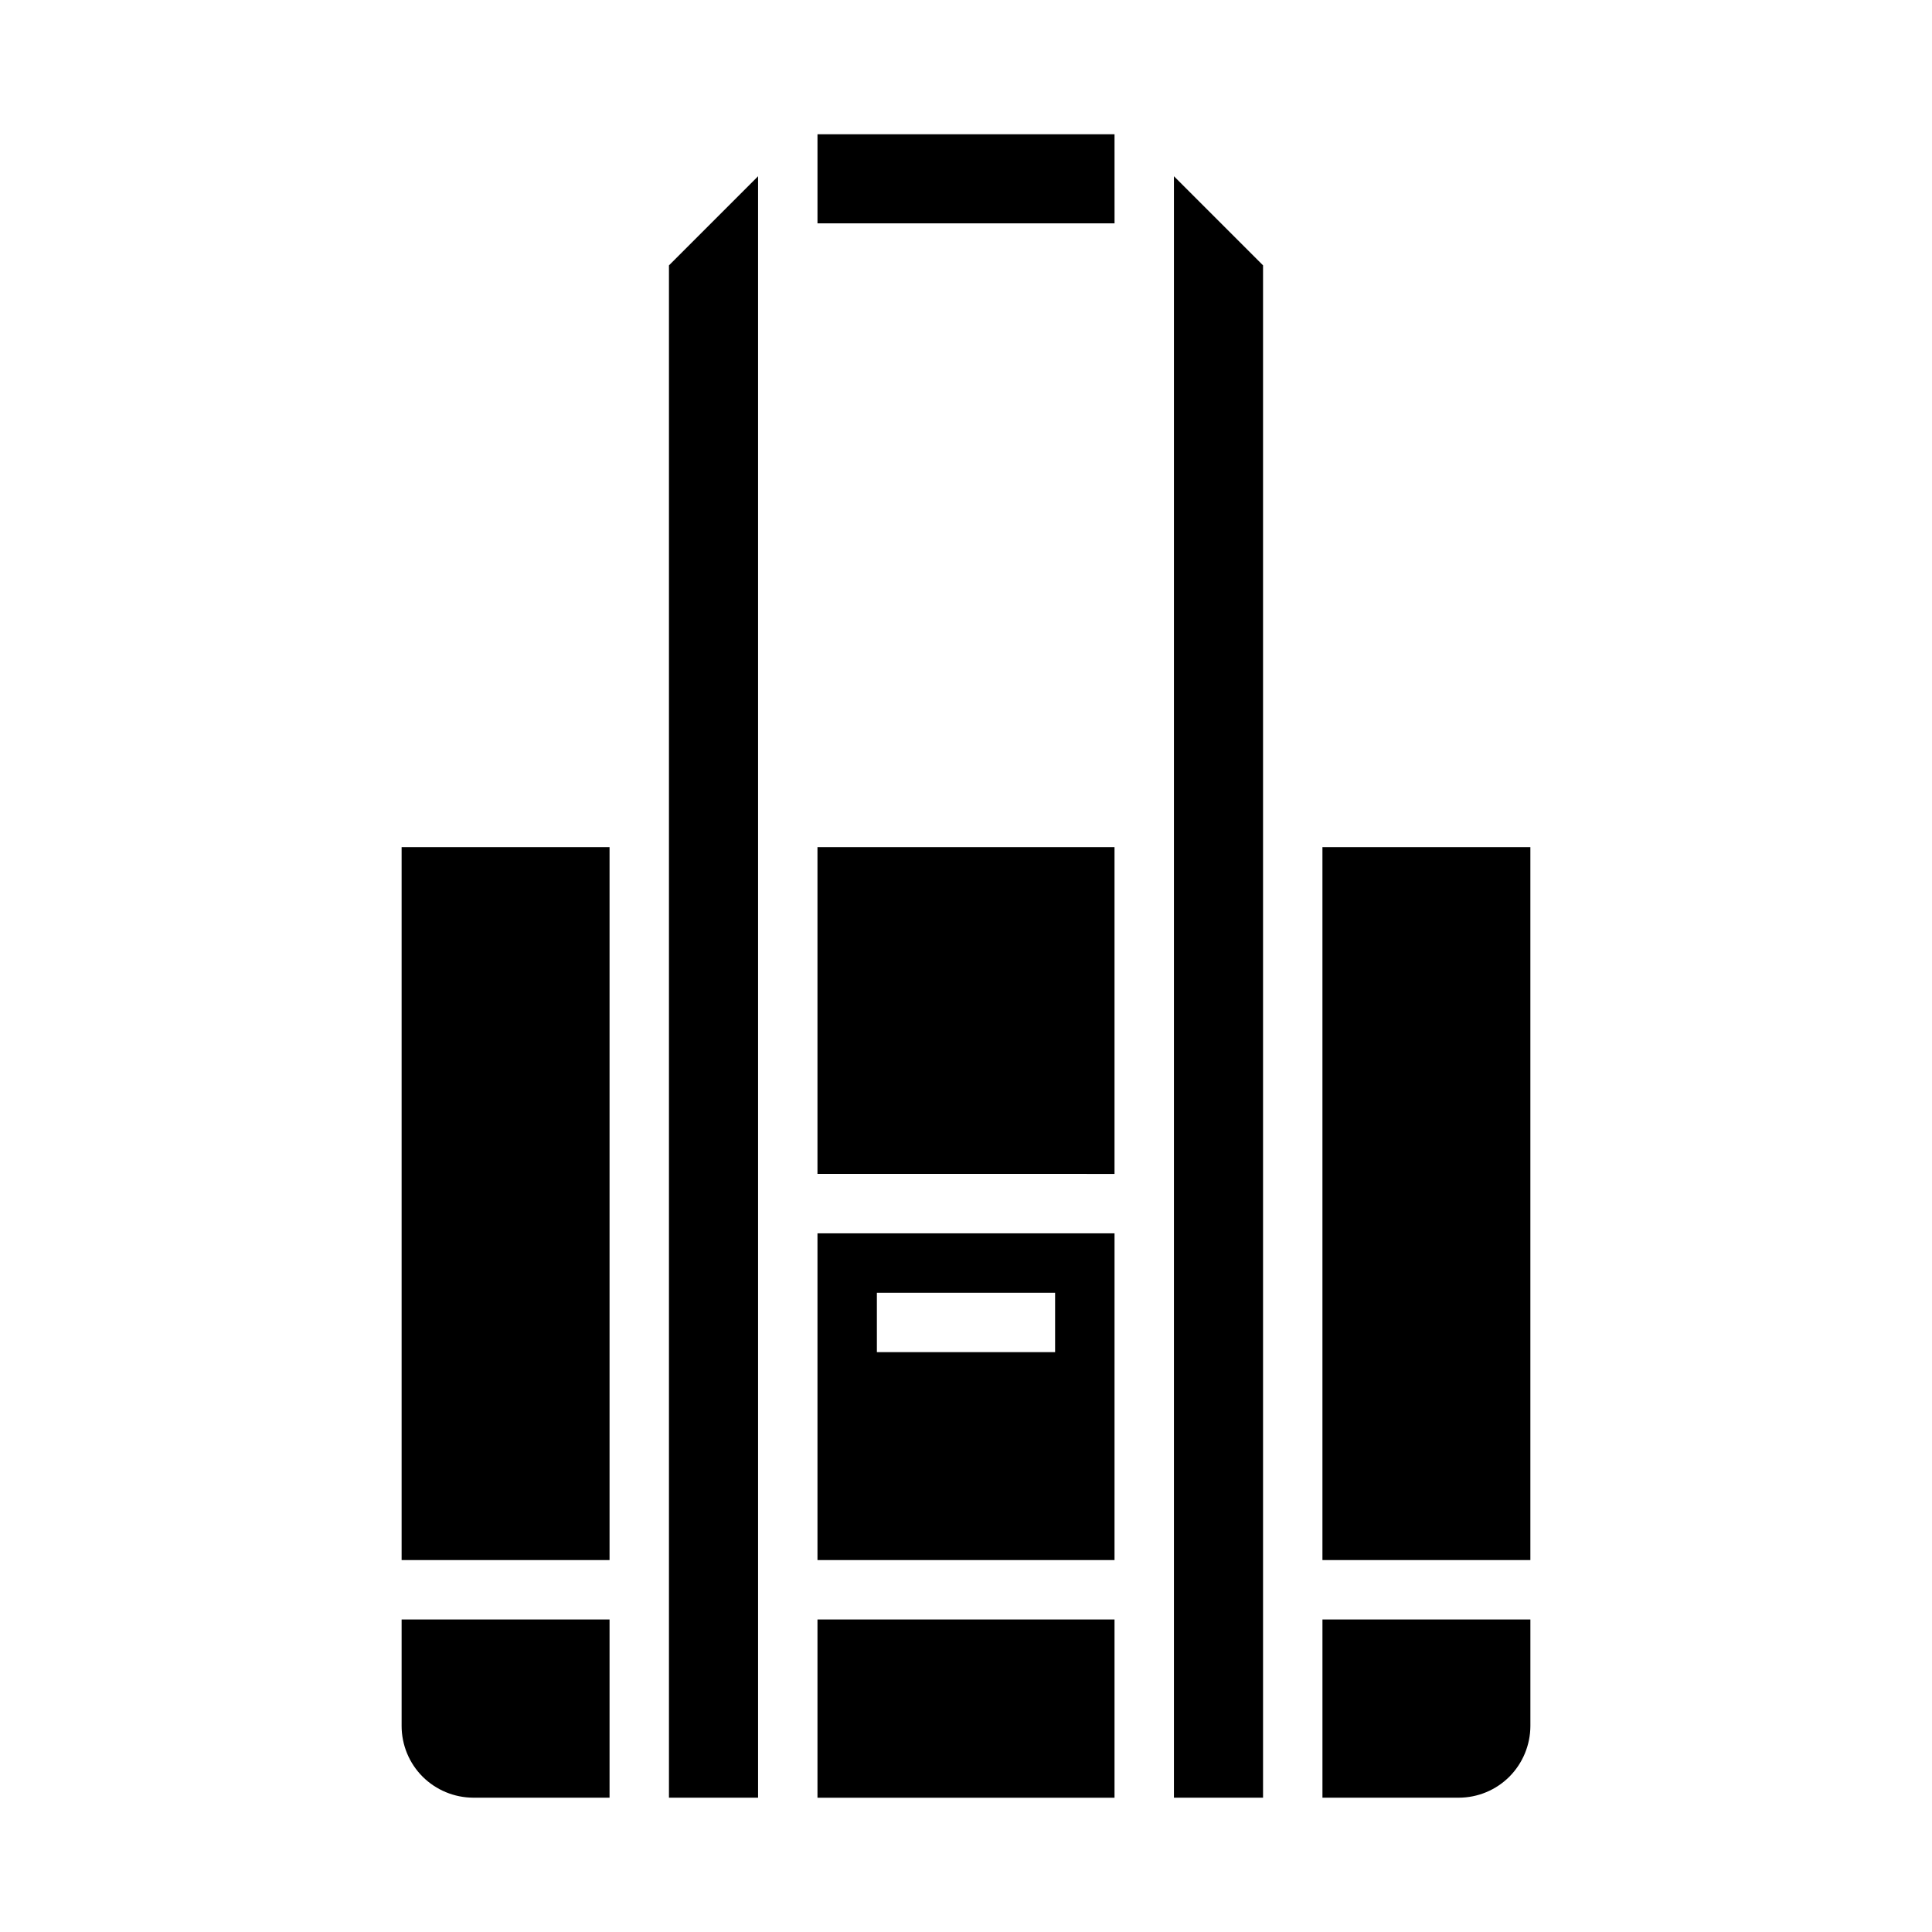
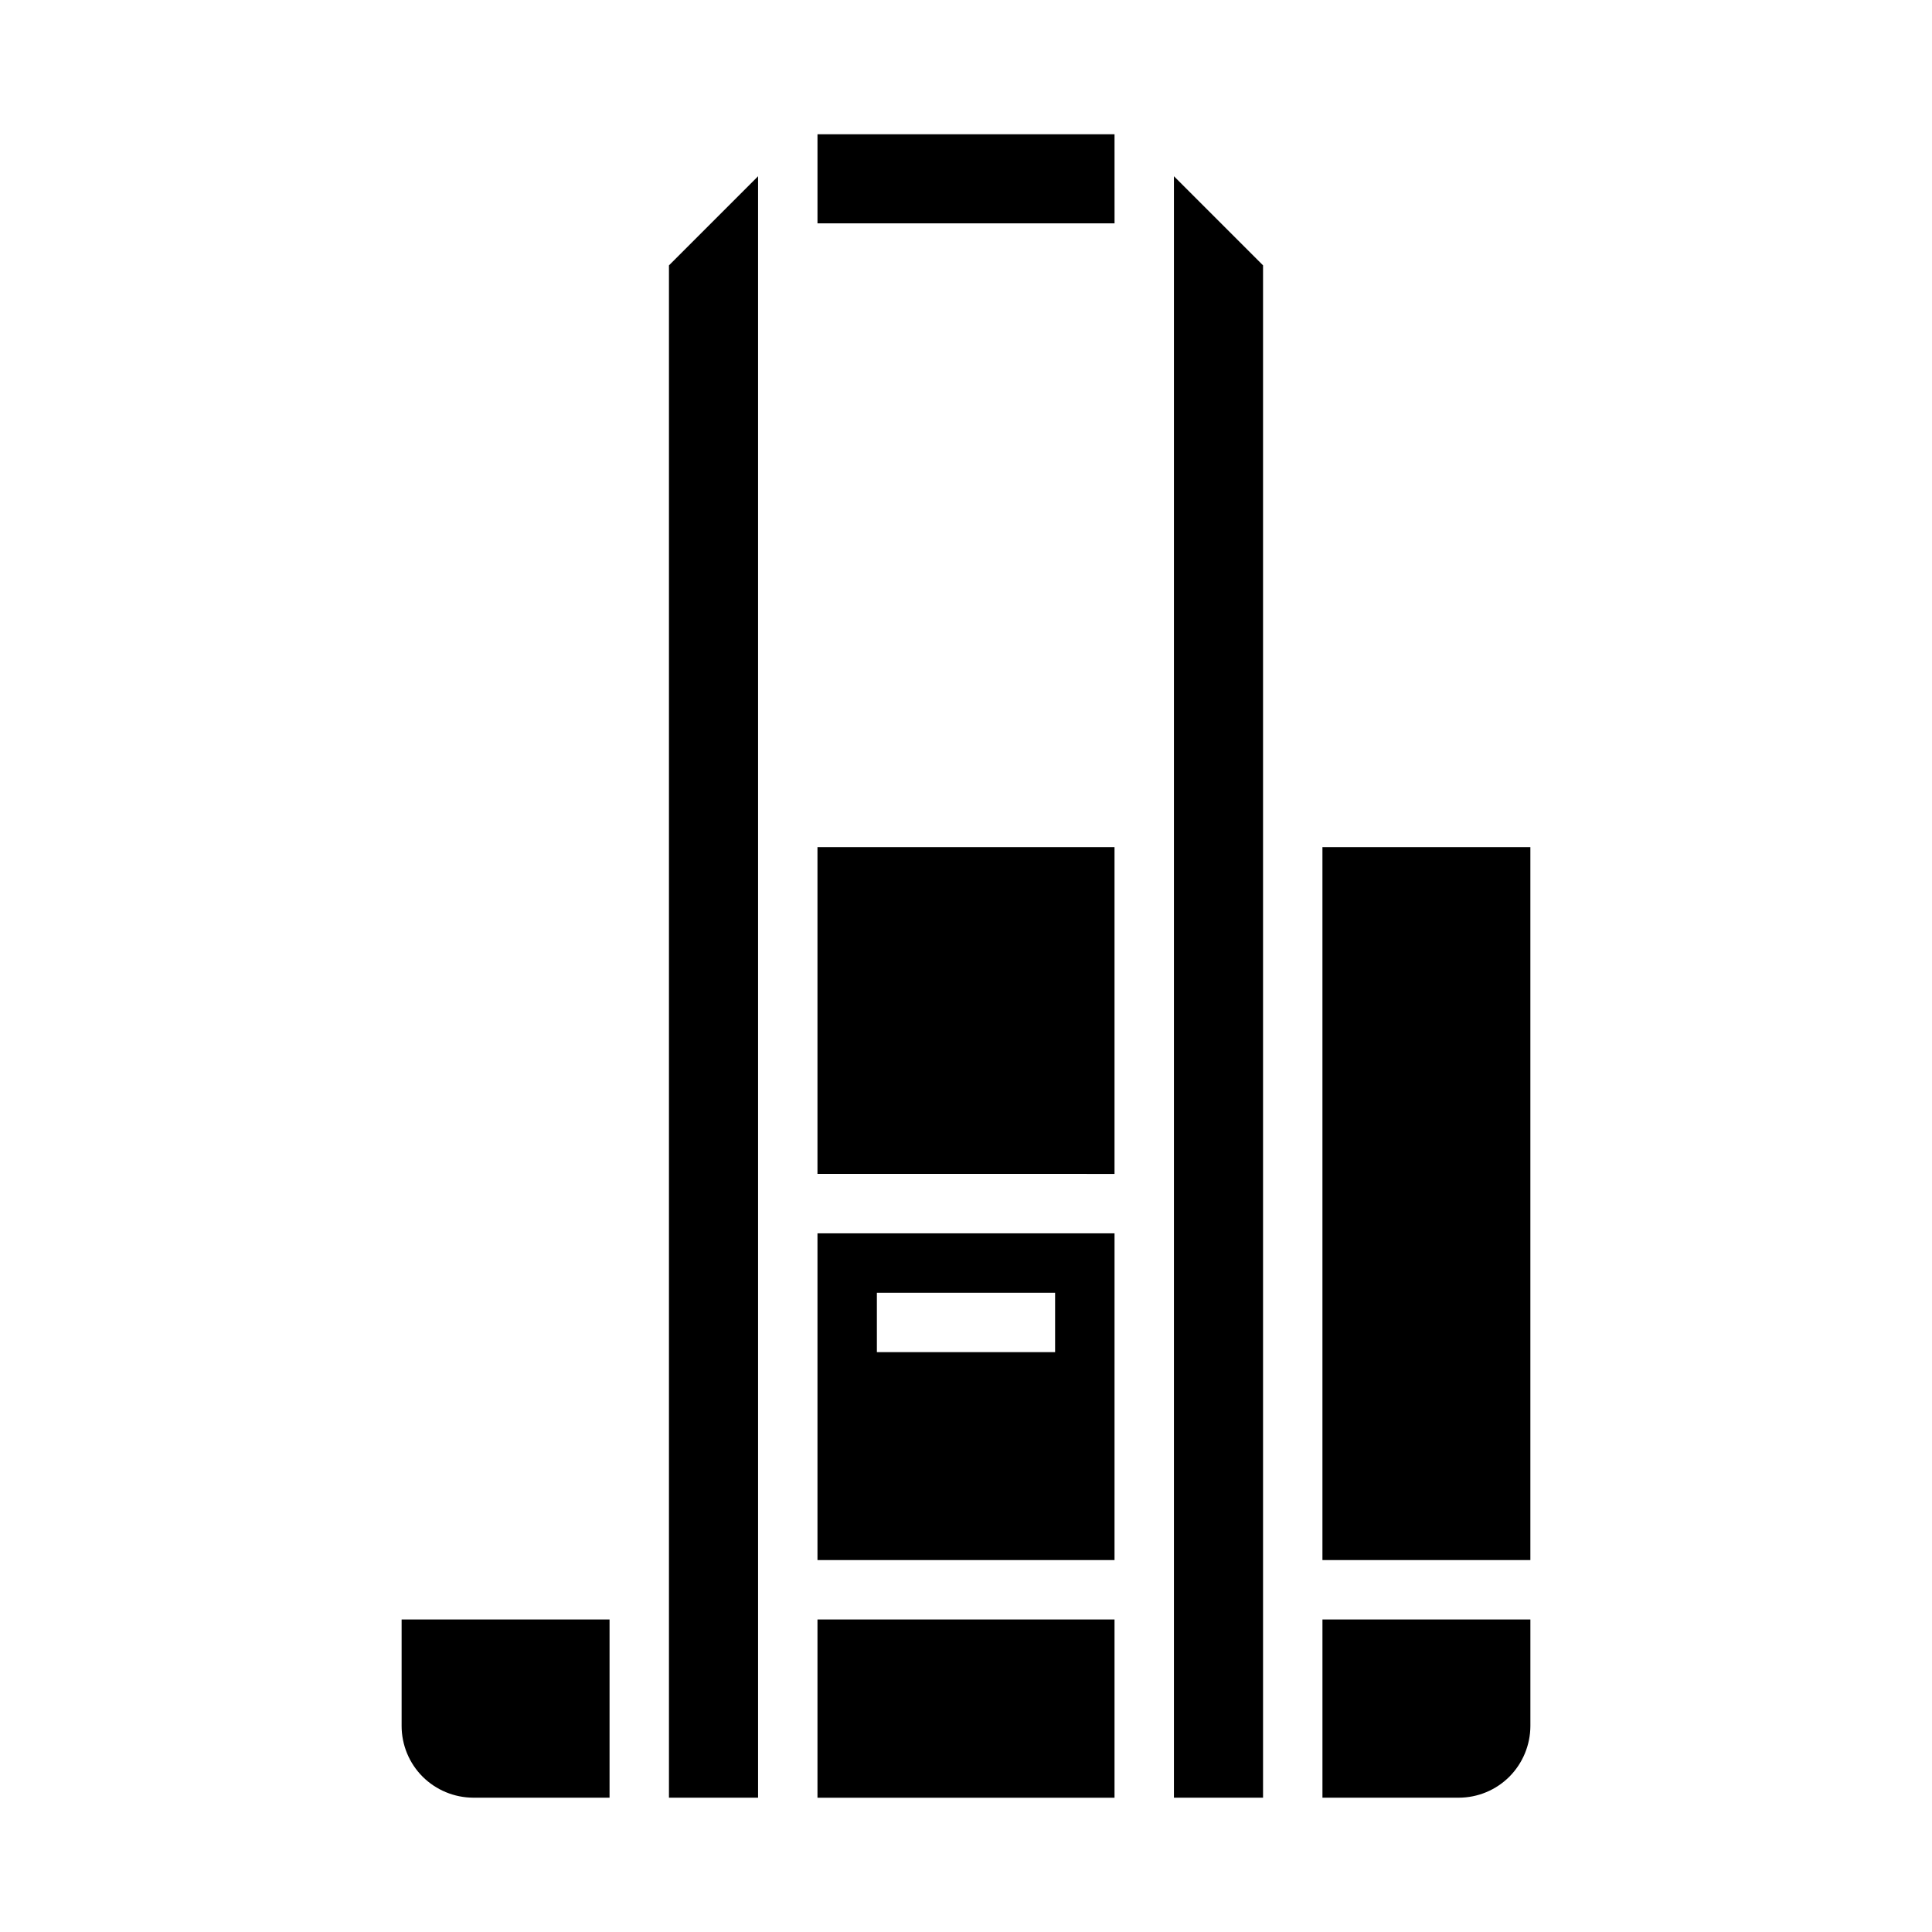
<svg xmlns="http://www.w3.org/2000/svg" fill="#000000" width="800px" height="800px" version="1.1" viewBox="144 144 512 512">
-   <path d="m360.64 557.44h78.719l0.004-86.59h-78.723zm15.742-70.848h47.23v15.742l-47.227 0.004zm-15.742 86.594h78.719v47.23h-78.719zm-39.359-358.86 23.617-23.617v429.7h-23.617zm-70.848 154.18h55.105v188.93h-55.105zm0 204.67h55.105v47.23h-36.105c-5.035-0.016-9.863-2.016-13.434-5.566-3.562-3.562-5.562-8.395-5.566-13.434zm110.21-393.6h78.719l0.004 23.617h-78.723zm133.82 393.6h55.105v28.23c-0.016 5.035-2.016 9.863-5.566 13.434-3.562 3.562-8.395 5.566-13.434 5.566h-36.105zm-39.359-382.47 23.617 23.617v406.08h-23.617zm-94.465 177.8h78.719v86.594l-78.719-0.004zm133.82 0h55.105v188.93h-55.105z" />
+   <path d="m360.64 557.44h78.719l0.004-86.59h-78.723zm15.742-70.848h47.23v15.742l-47.227 0.004zm-15.742 86.594h78.719v47.23h-78.719zm-39.359-358.86 23.617-23.617v429.7h-23.617zm-70.848 154.18h55.105h-55.105zm0 204.67h55.105v47.23h-36.105c-5.035-0.016-9.863-2.016-13.434-5.566-3.562-3.562-5.562-8.395-5.566-13.434zm110.21-393.6h78.719l0.004 23.617h-78.723zm133.82 393.6h55.105v28.23c-0.016 5.035-2.016 9.863-5.566 13.434-3.562 3.562-8.395 5.566-13.434 5.566h-36.105zm-39.359-382.47 23.617 23.617v406.08h-23.617zm-94.465 177.8h78.719v86.594l-78.719-0.004zm133.82 0h55.105v188.93h-55.105z" />
</svg>